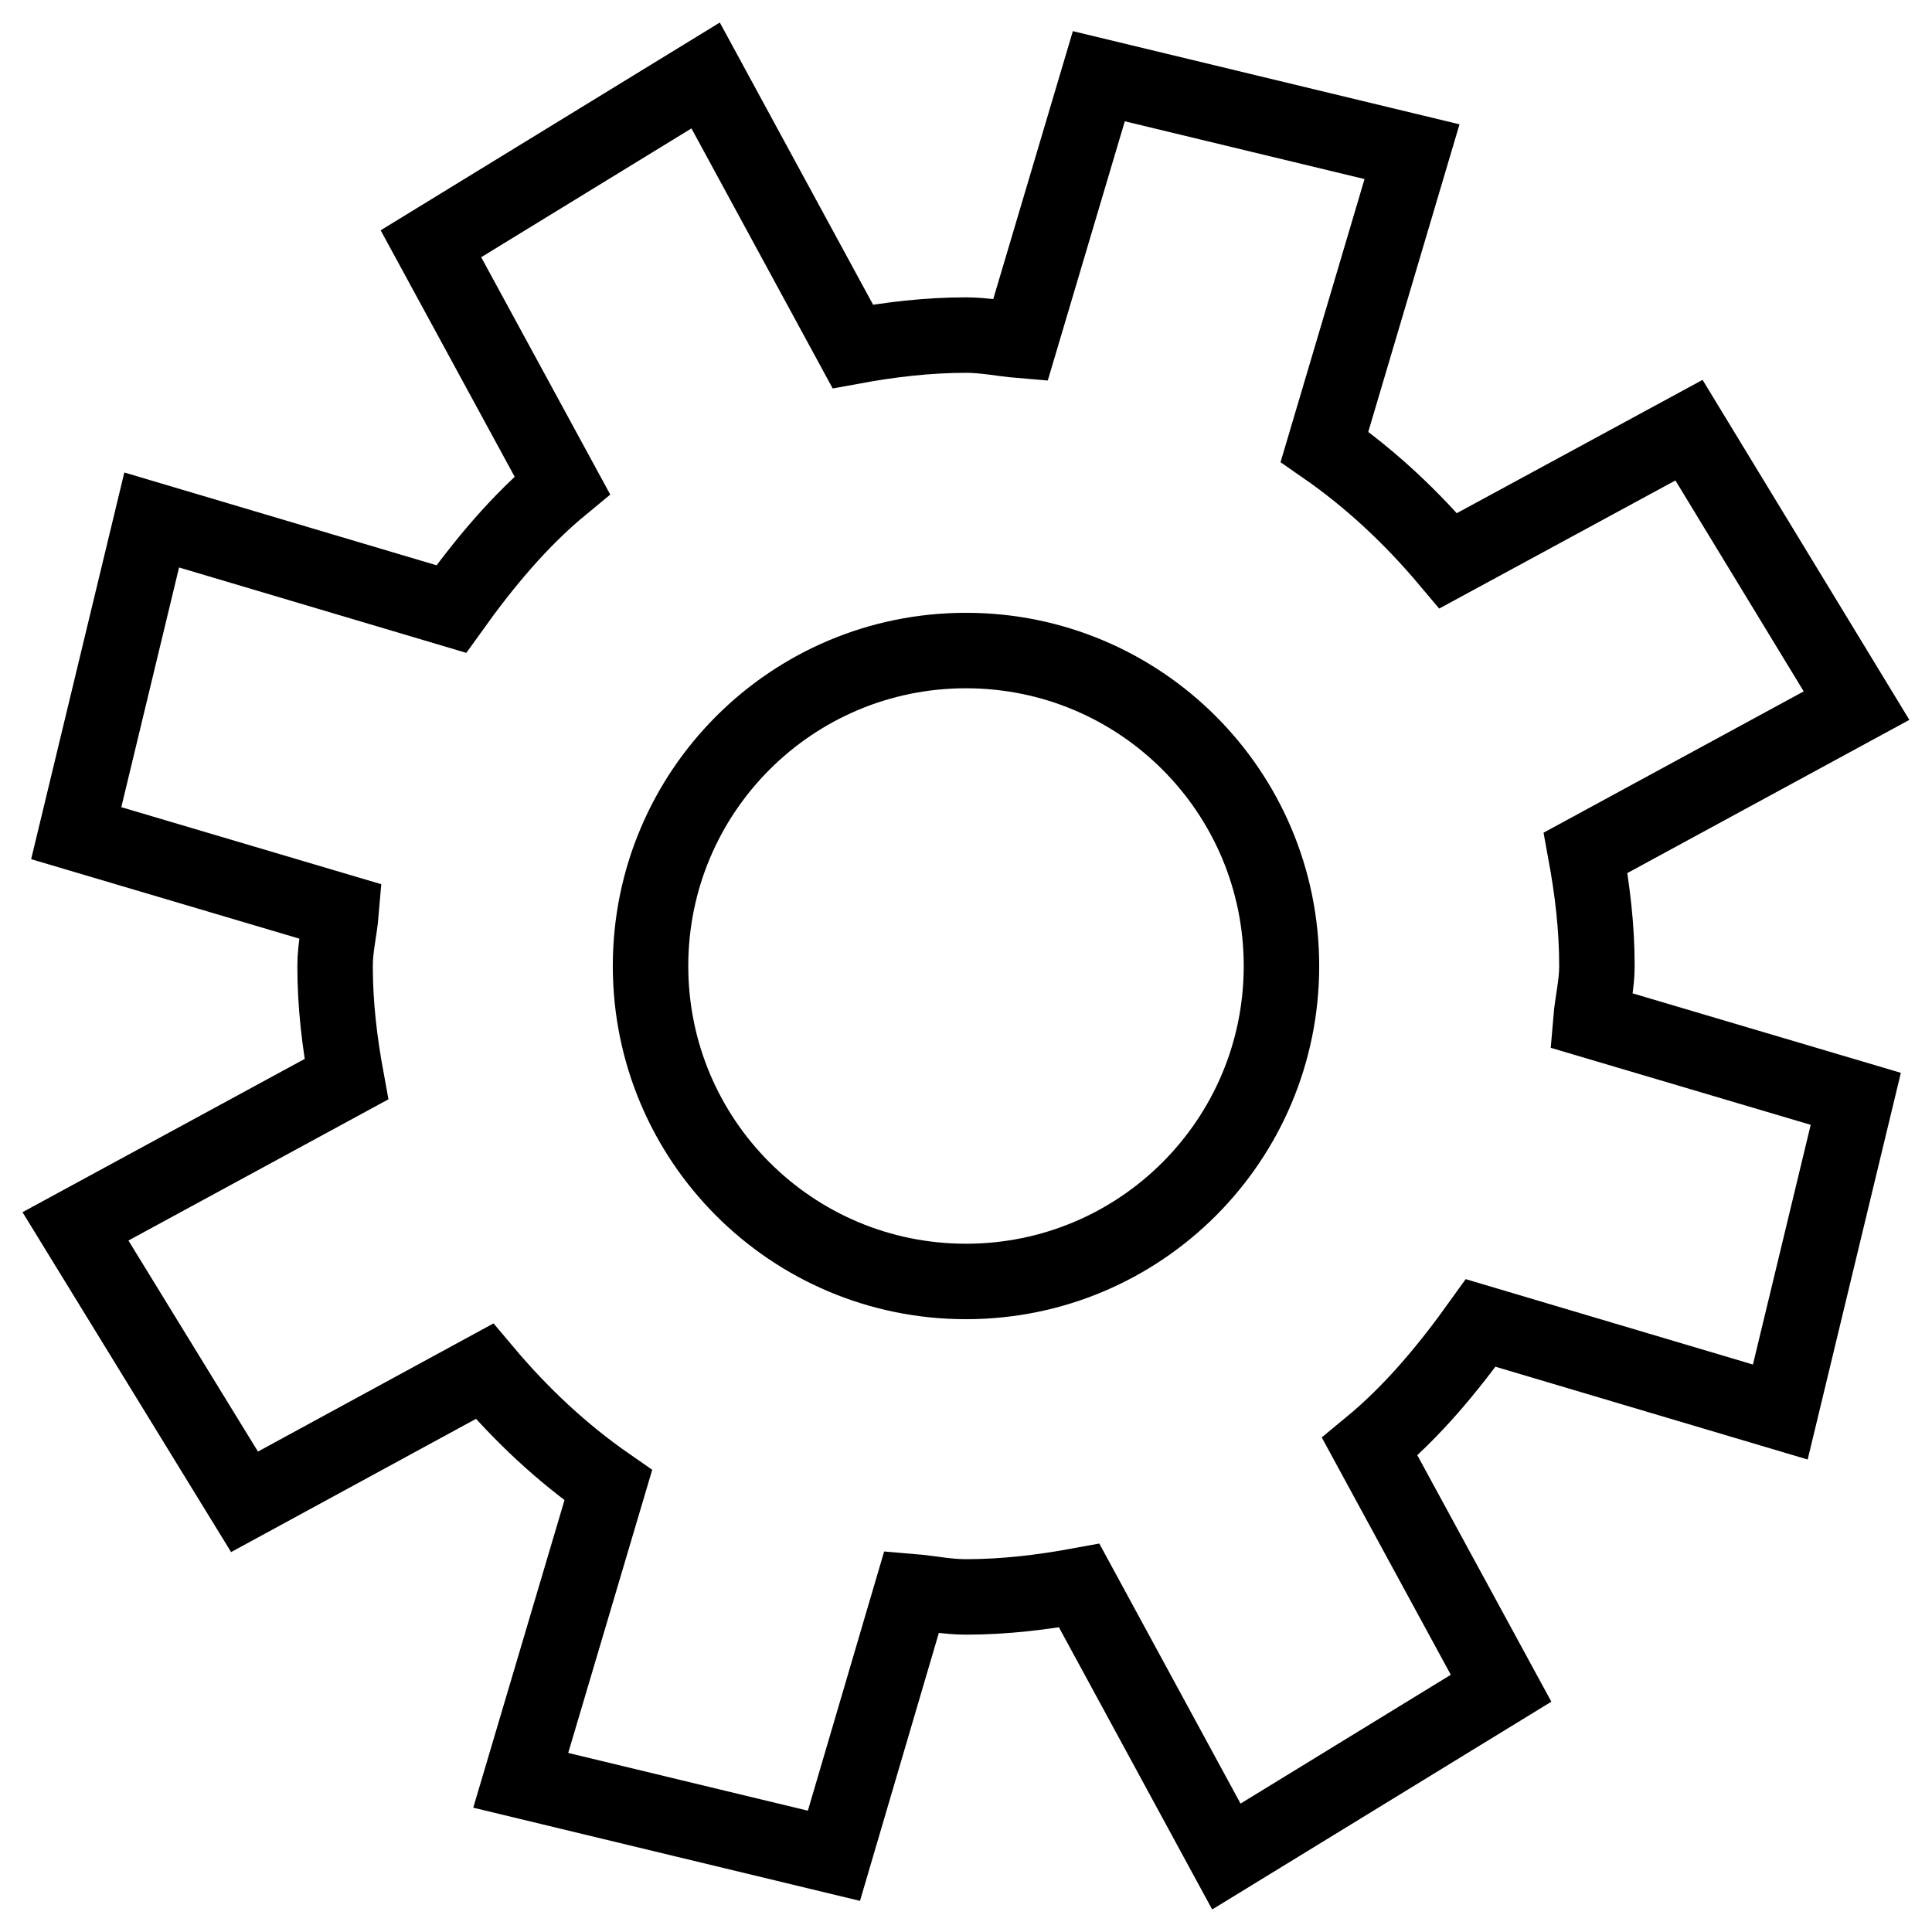
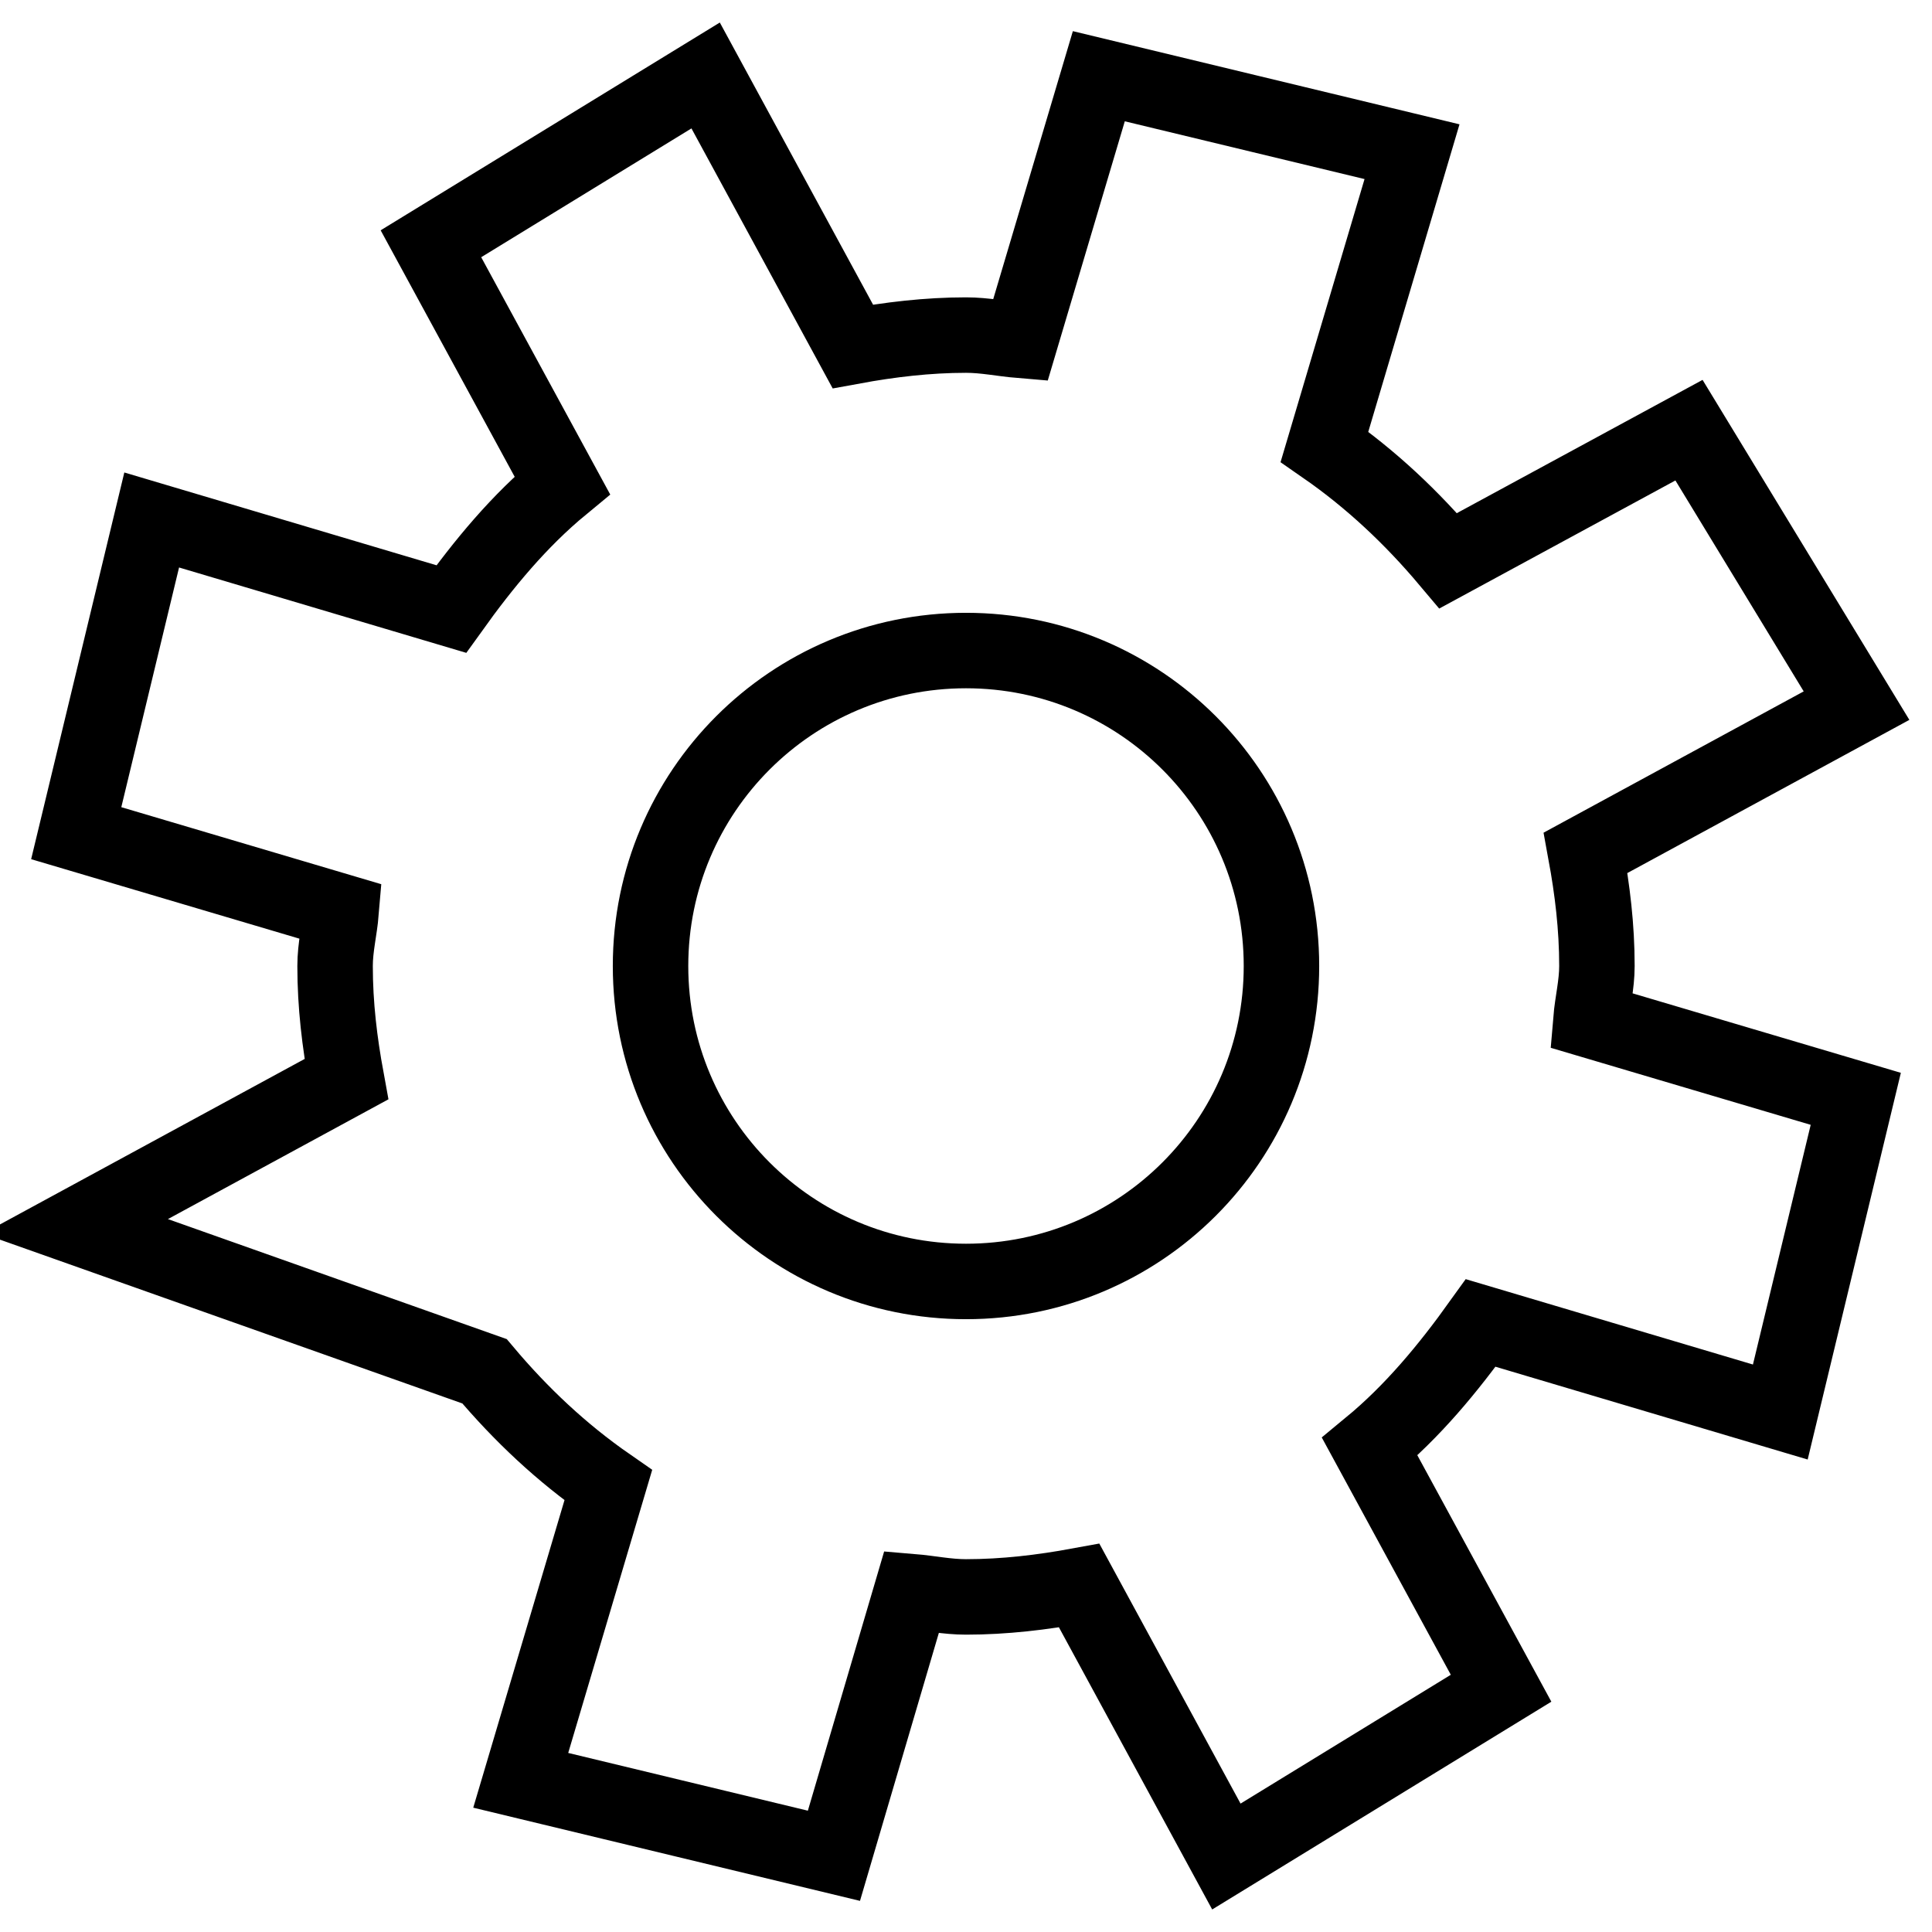
<svg xmlns="http://www.w3.org/2000/svg" version="1.1" x="0px" y="0px" viewBox="0 0 256 256" enable-background="new 0 0 256 256" xml:space="preserve">
  <g>
-     <path stroke-width="10" fill-opacity="0" stroke="#000000" d="M246,93.5L210.1,113c0.9,4.9,1.5,9.8,1.5,15c0,2.5-0.6,4.8-0.8,7.2l35.1,10.4l-10,41.5l-39.7-11.8 c-4.3,6-9,11.7-14.7,16.4l17.4,32L162.5,246L143,210.1c-4.9,0.9-9.9,1.5-15,1.5c-2.5,0-4.8-0.5-7.2-0.7l-10.3,35l-41.5-10 l11.6-39.1c-6.2-4.3-11.6-9.4-16.4-15.1l-31.8,17.3L10,162.5L45.9,143c-0.9-4.9-1.5-9.8-1.5-15c0-2.5,0.6-4.8,0.8-7.2l-35.1-10.4 l10-41.5l39.7,11.8c4.3-6,9-11.7,14.7-16.4l-17.4-32L93.5,10L113,45.9c4.9-0.9,9.9-1.5,15-1.5c2.5,0,4.8,0.5,7.2,0.7l10.4-35 l41.5,10l-11.6,39.1c6.2,4.3,11.6,9.4,16.4,15.1l31.9-17.3L246,93.5z M128,86.2c-23.1,0-41.8,18.7-41.8,41.8s18.7,41.8,41.8,41.8 c23.1,0,41.8-18.7,41.8-41.8S151.1,86.2,128,86.2z" />
+     <path stroke-width="10" fill-opacity="0" stroke="#000000" d="M246,93.5L210.1,113c0.9,4.9,1.5,9.8,1.5,15c0,2.5-0.6,4.8-0.8,7.2l35.1,10.4l-10,41.5l-39.7-11.8 c-4.3,6-9,11.7-14.7,16.4l17.4,32L162.5,246L143,210.1c-4.9,0.9-9.9,1.5-15,1.5c-2.5,0-4.8-0.5-7.2-0.7l-10.3,35l-41.5-10 l11.6-39.1c-6.2-4.3-11.6-9.4-16.4-15.1L10,162.5L45.9,143c-0.9-4.9-1.5-9.8-1.5-15c0-2.5,0.6-4.8,0.8-7.2l-35.1-10.4 l10-41.5l39.7,11.8c4.3-6,9-11.7,14.7-16.4l-17.4-32L93.5,10L113,45.9c4.9-0.9,9.9-1.5,15-1.5c2.5,0,4.8,0.5,7.2,0.7l10.4-35 l41.5,10l-11.6,39.1c6.2,4.3,11.6,9.4,16.4,15.1l31.9-17.3L246,93.5z M128,86.2c-23.1,0-41.8,18.7-41.8,41.8s18.7,41.8,41.8,41.8 c23.1,0,41.8-18.7,41.8-41.8S151.1,86.2,128,86.2z" />
  </g>
</svg>